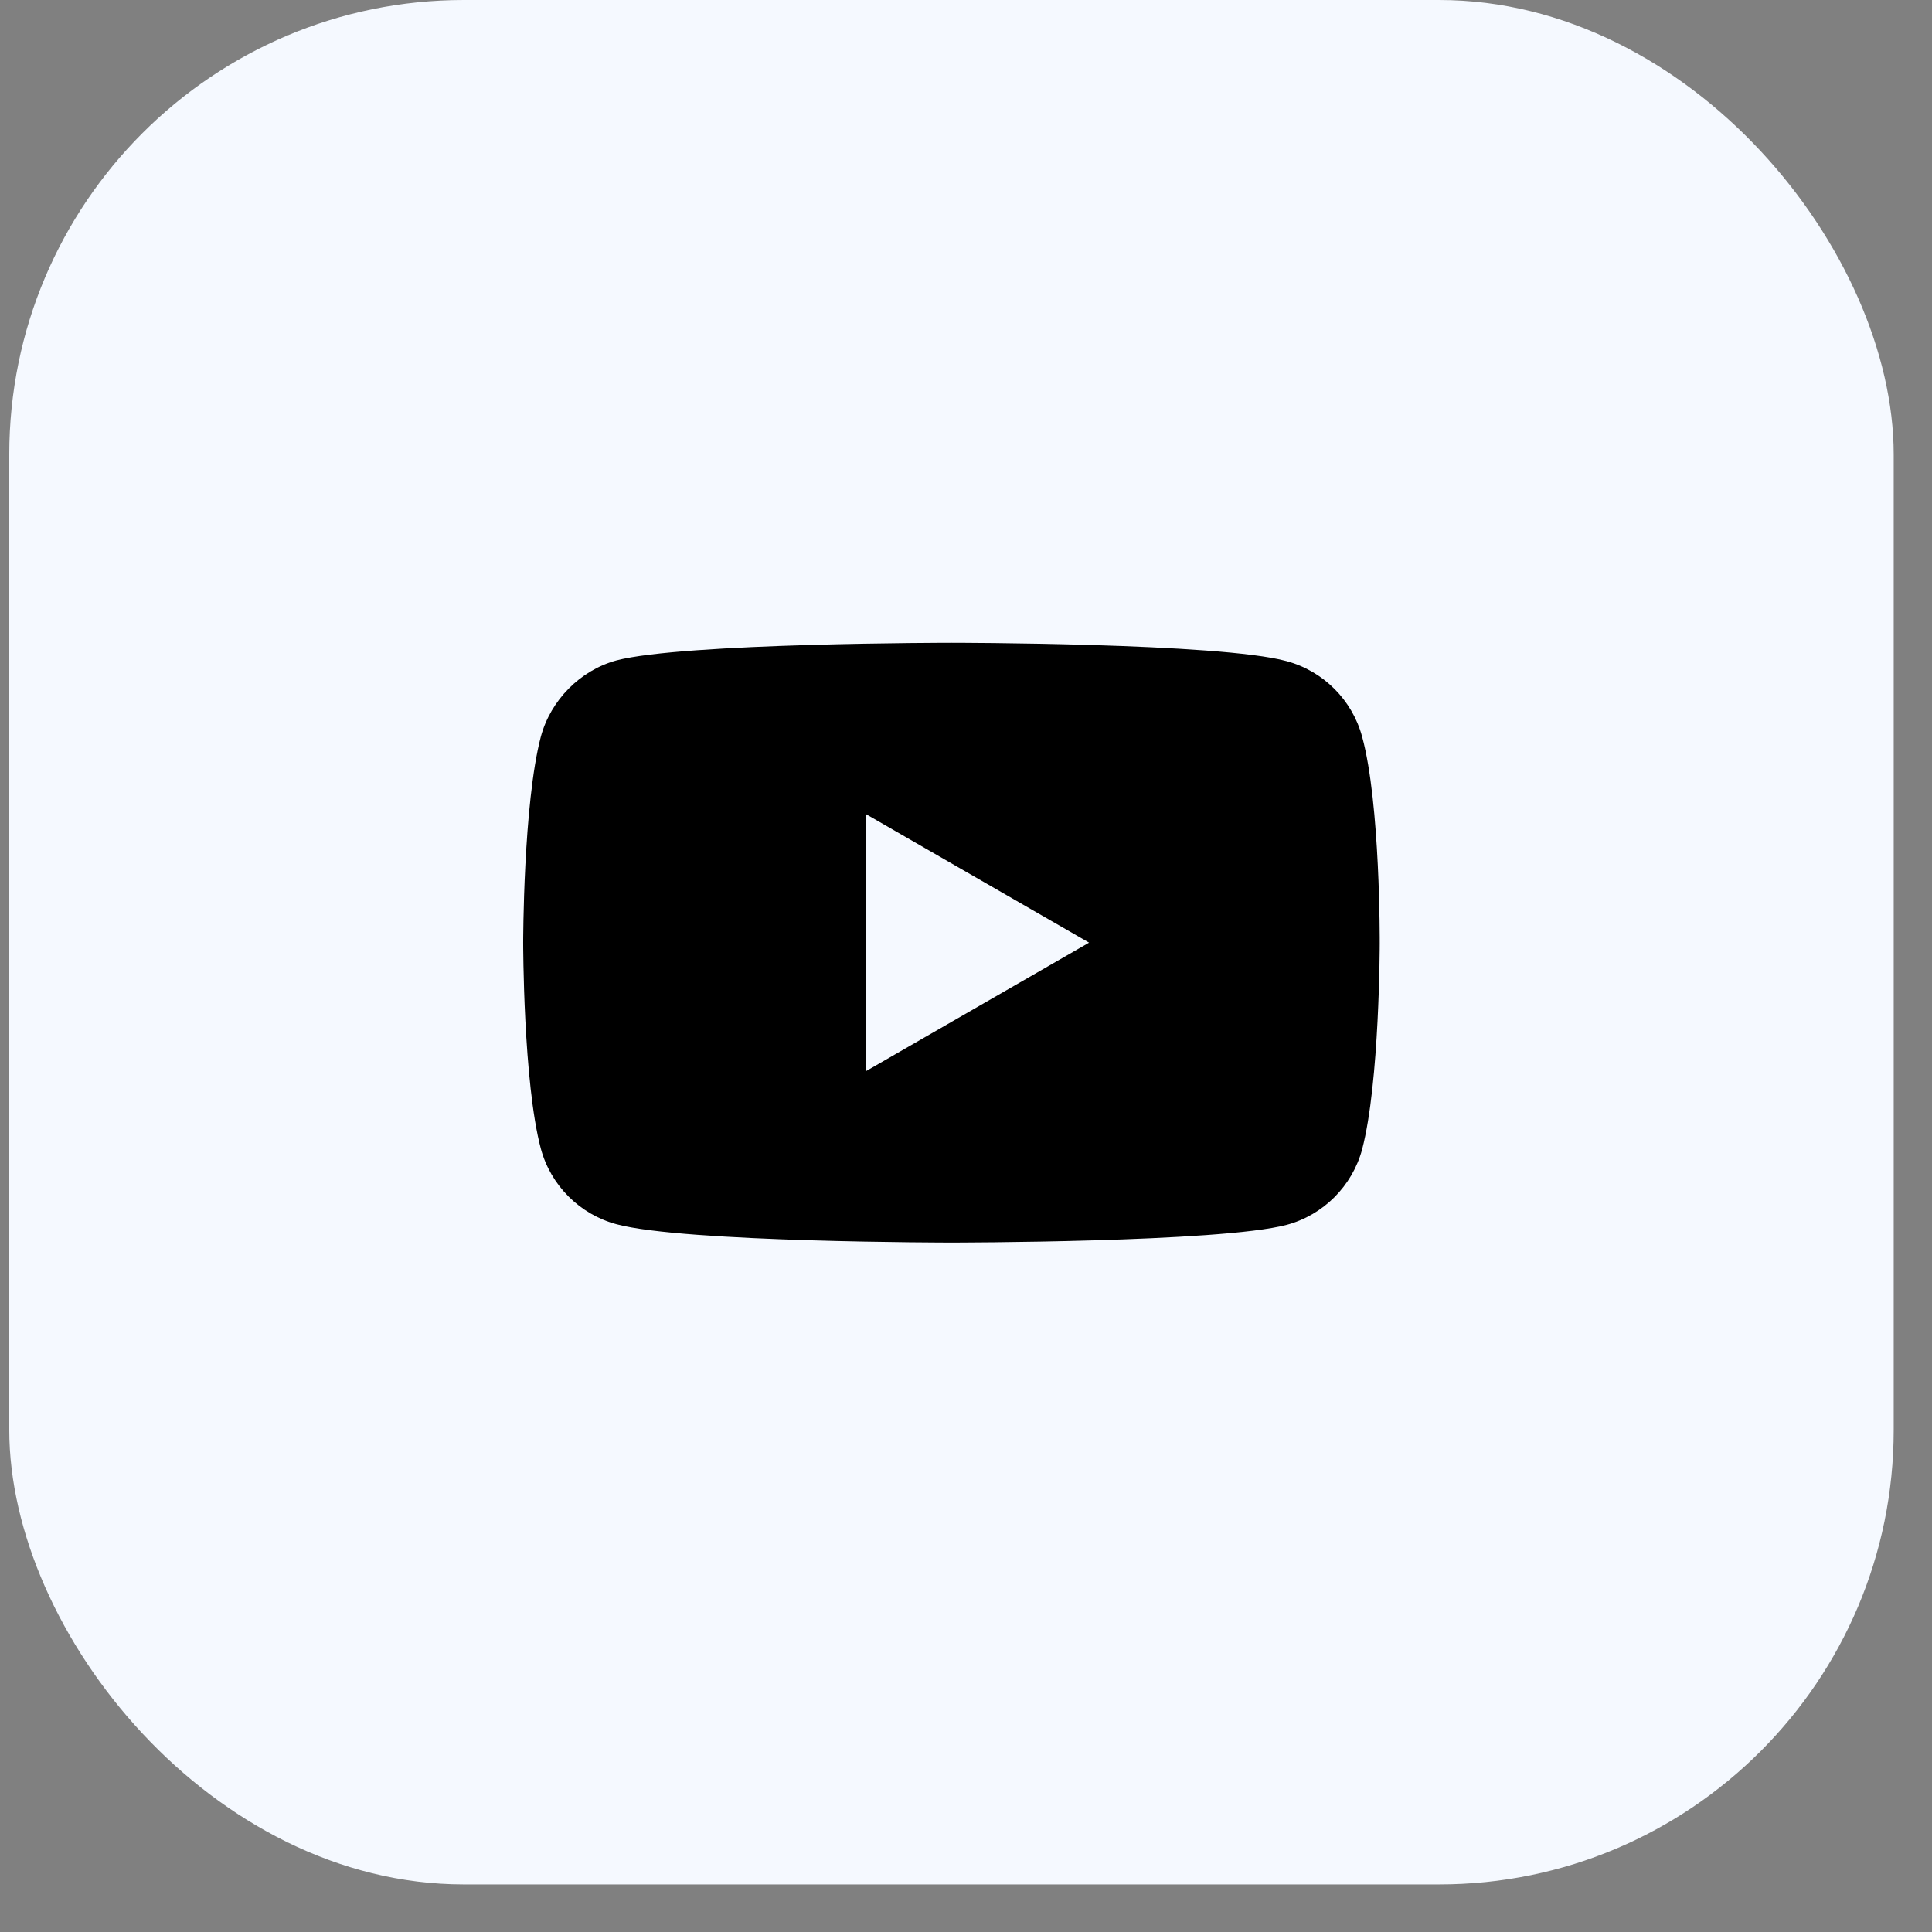
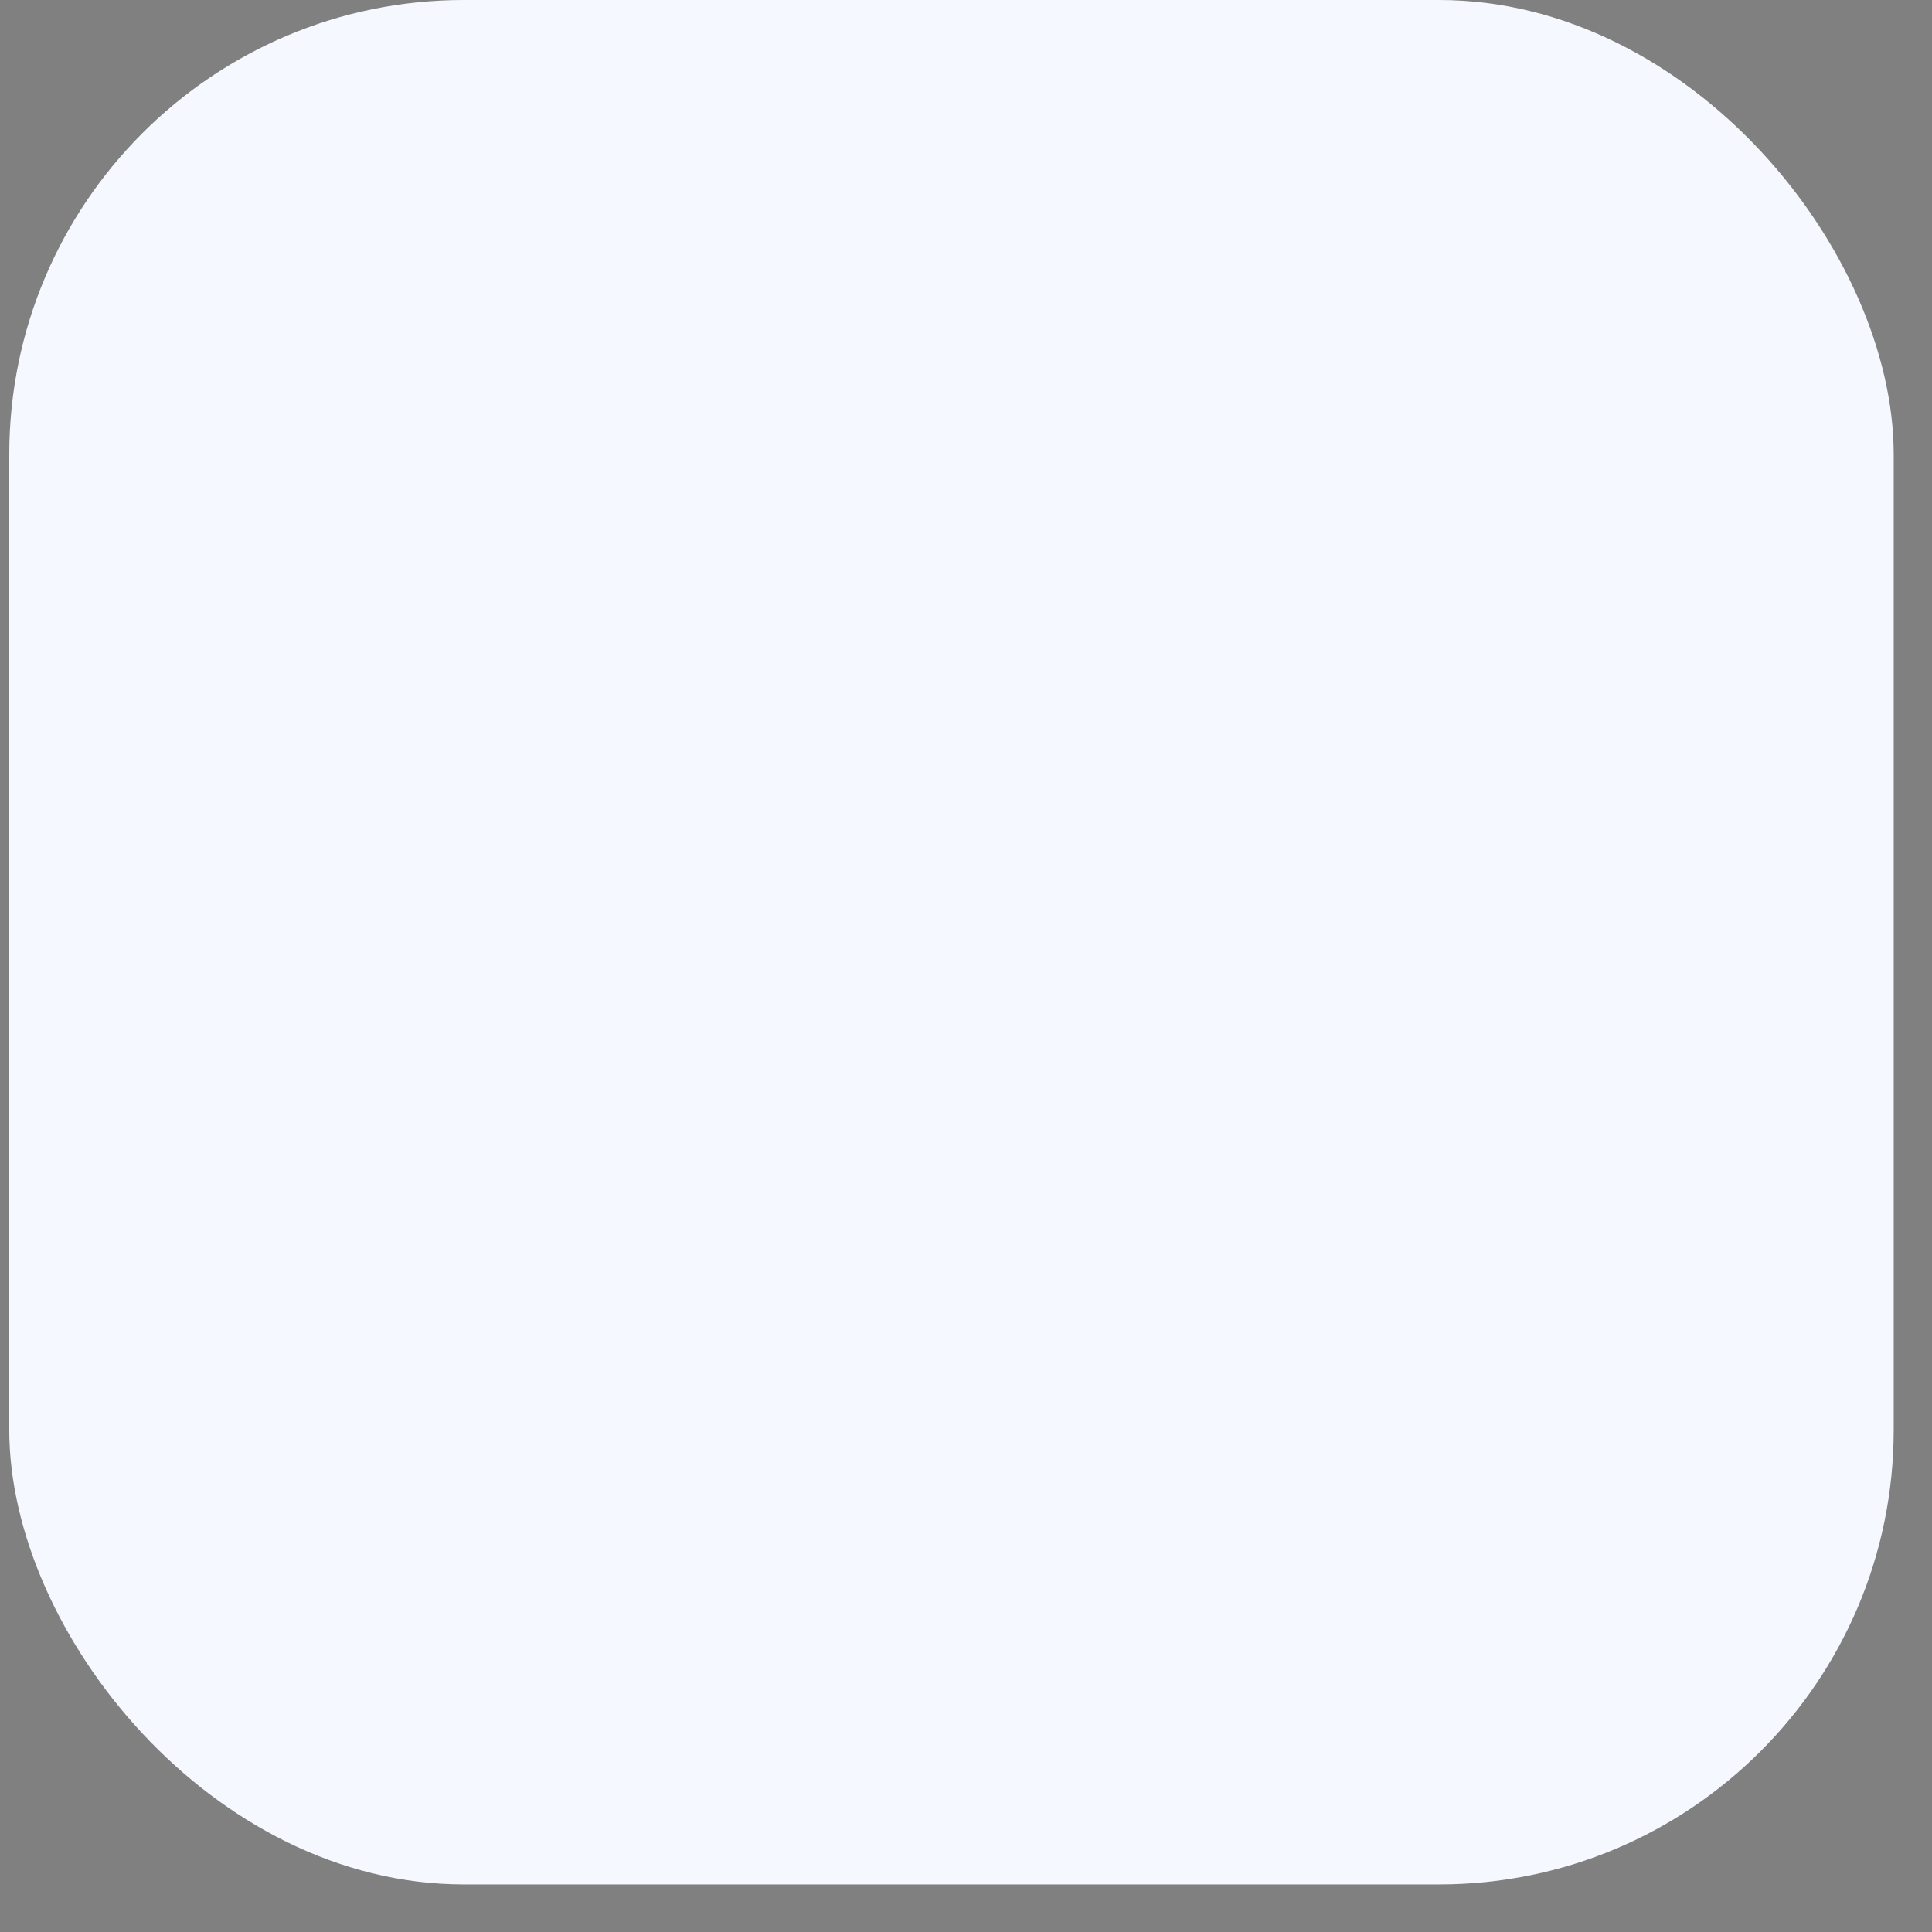
<svg xmlns="http://www.w3.org/2000/svg" width="34" height="34" viewBox="0 0 34 34" fill="none">
  <rect x="0" y="0" width="34" height="34" fill="#808080" stroke="none" />
  <rect x="0.163" width="33.163" height="33.163" rx="8" fill="#F5F9FF" />
  <g clip-path="url(#clip0_49_2887)">
-     <path fill-rule="evenodd" clip-rule="evenodd" d="M22.642 11.635C23.288 11.809 23.797 12.318 23.971 12.964C24.294 14.143 24.281 16.602 24.281 16.602C24.281 16.602 24.281 19.048 23.971 20.228C23.797 20.873 23.288 21.383 22.642 21.556C21.463 21.867 16.744 21.867 16.744 21.867C16.744 21.867 12.038 21.867 10.847 21.544C10.201 21.37 9.692 20.861 9.518 20.215C9.207 19.048 9.207 16.59 9.207 16.59C9.207 16.59 9.207 14.143 9.518 12.964C9.692 12.318 10.213 11.797 10.846 11.623C12.026 11.312 16.744 11.312 16.744 11.312C16.744 11.312 21.463 11.312 22.642 11.635ZM19.166 16.589L15.242 18.849V14.329L19.166 16.589Z" fill="black" />
+     <path fill-rule="evenodd" clip-rule="evenodd" d="M22.642 11.635C23.288 11.809 23.797 12.318 23.971 12.964C24.294 14.143 24.281 16.602 24.281 16.602C24.281 16.602 24.281 19.048 23.971 20.228C23.797 20.873 23.288 21.383 22.642 21.556C21.463 21.867 16.744 21.867 16.744 21.867C10.201 21.37 9.692 20.861 9.518 20.215C9.207 19.048 9.207 16.59 9.207 16.59C9.207 16.59 9.207 14.143 9.518 12.964C9.692 12.318 10.213 11.797 10.846 11.623C12.026 11.312 16.744 11.312 16.744 11.312C16.744 11.312 21.463 11.312 22.642 11.635ZM19.166 16.589L15.242 18.849V14.329L19.166 16.589Z" fill="black" />
  </g>
  <defs>
    <clipPath id="clip0_49_2887">
-       <rect width="15.074" height="15.074" fill="white" transform="translate(9.207 9.045)" />
-     </clipPath>
+       </clipPath>
  </defs>
</svg>